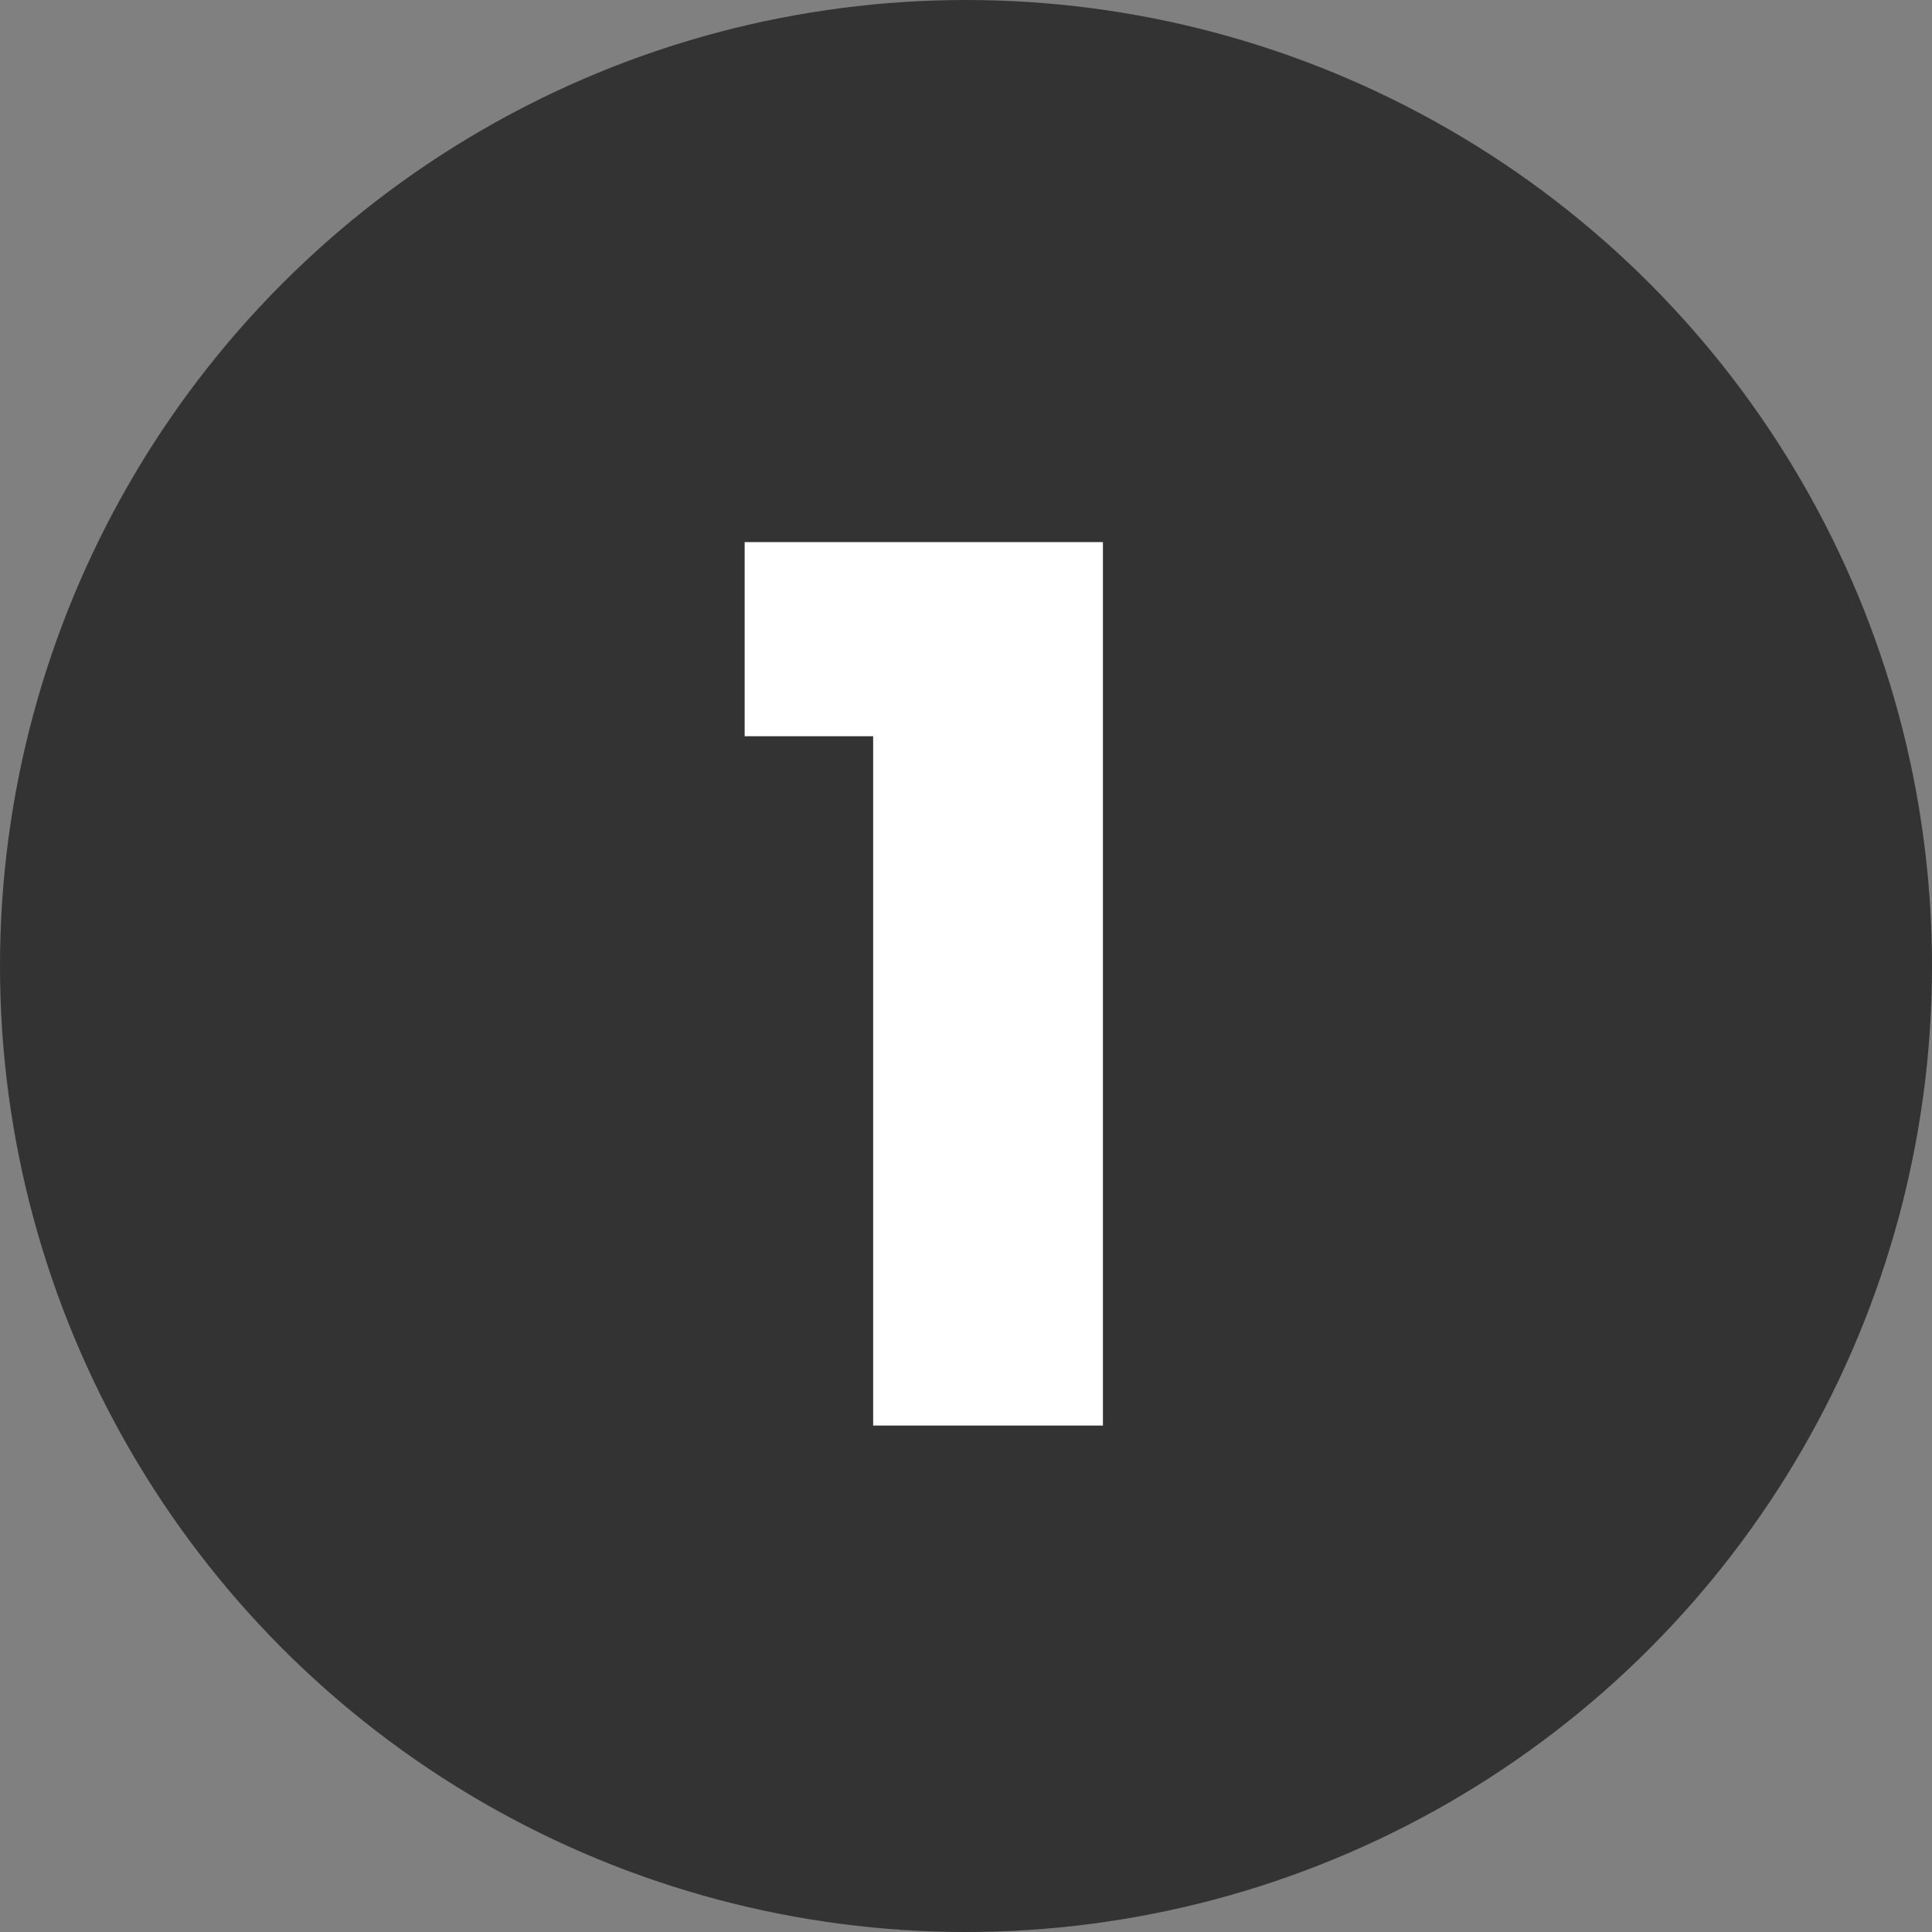
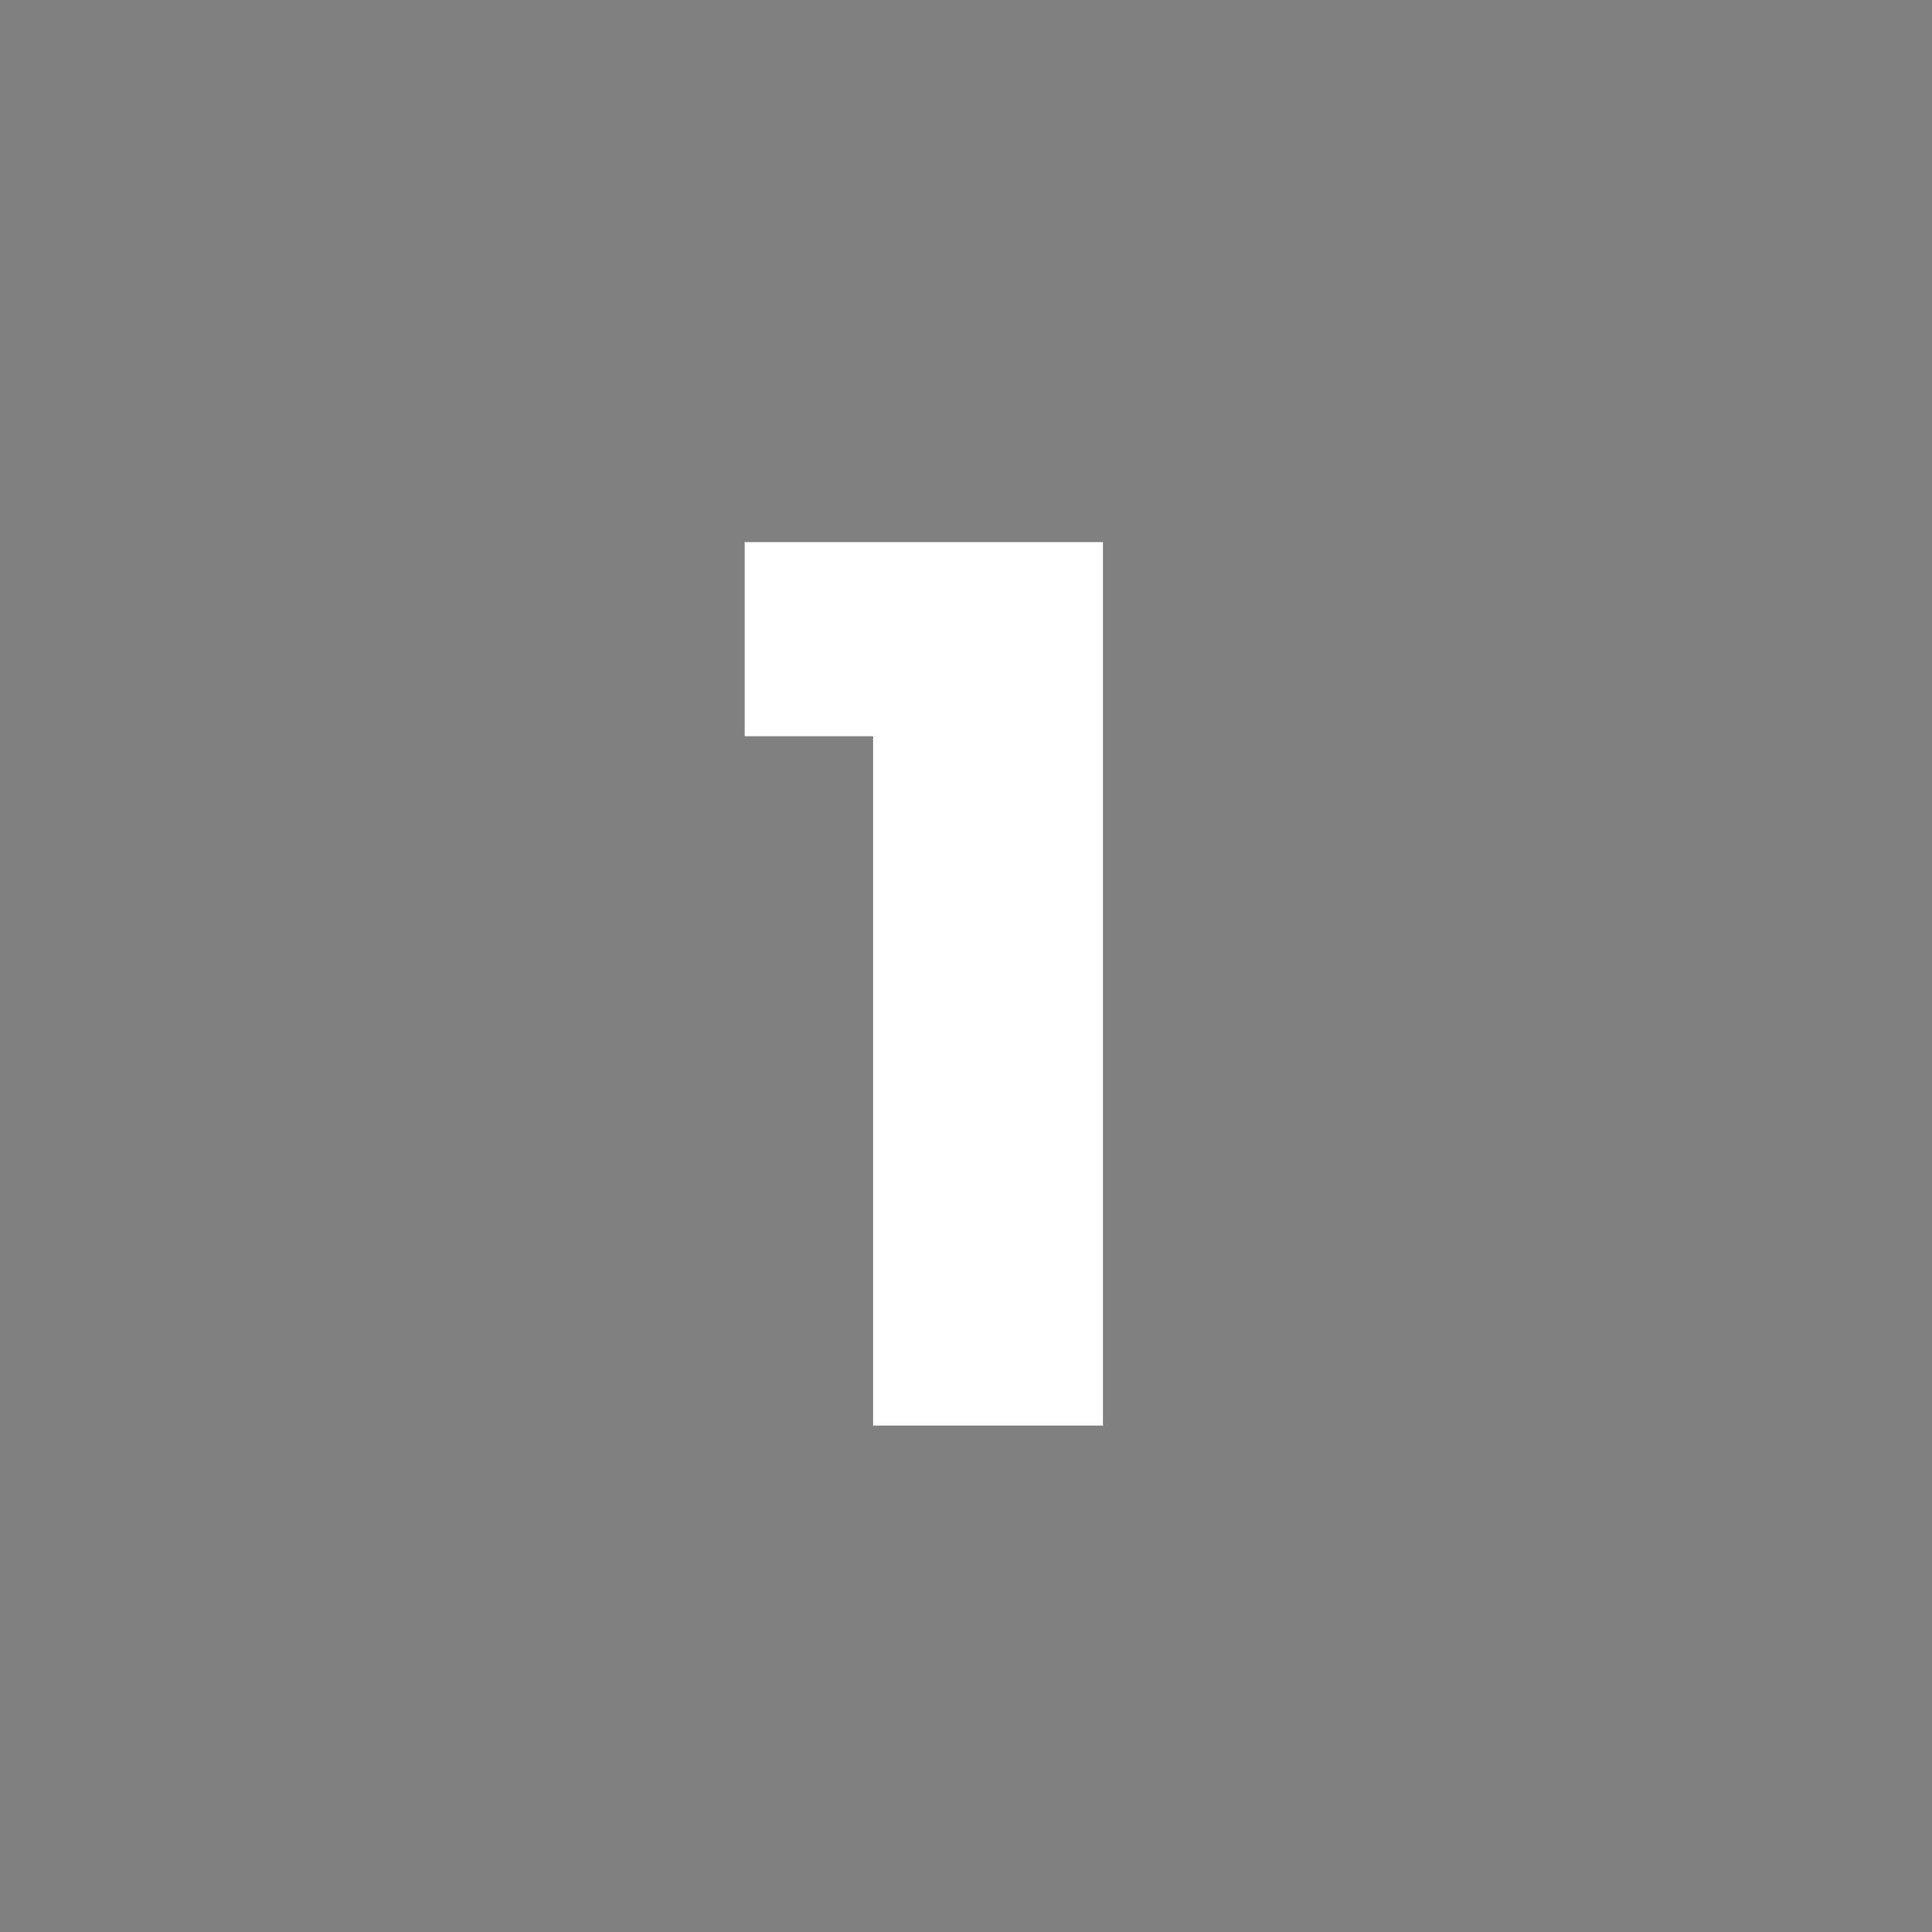
<svg xmlns="http://www.w3.org/2000/svg" x="0" y="0" viewBox="0 0 206 206" width="206" height="206">
  <rect x="0" y="0" width="206" height="206" fill="#808080" stroke="none" />
  <style>.a{fill:#333}.b{enable-background:new }.c{fill:#FFF}</style>
-   <circle class="a" cx="103" cy="103" r="103" />
  <g class="b">
    <path class="c" d="M93.1,78.5H79.4V57.8h38.2V152H93.1V78.5z" />
  </g>
</svg>